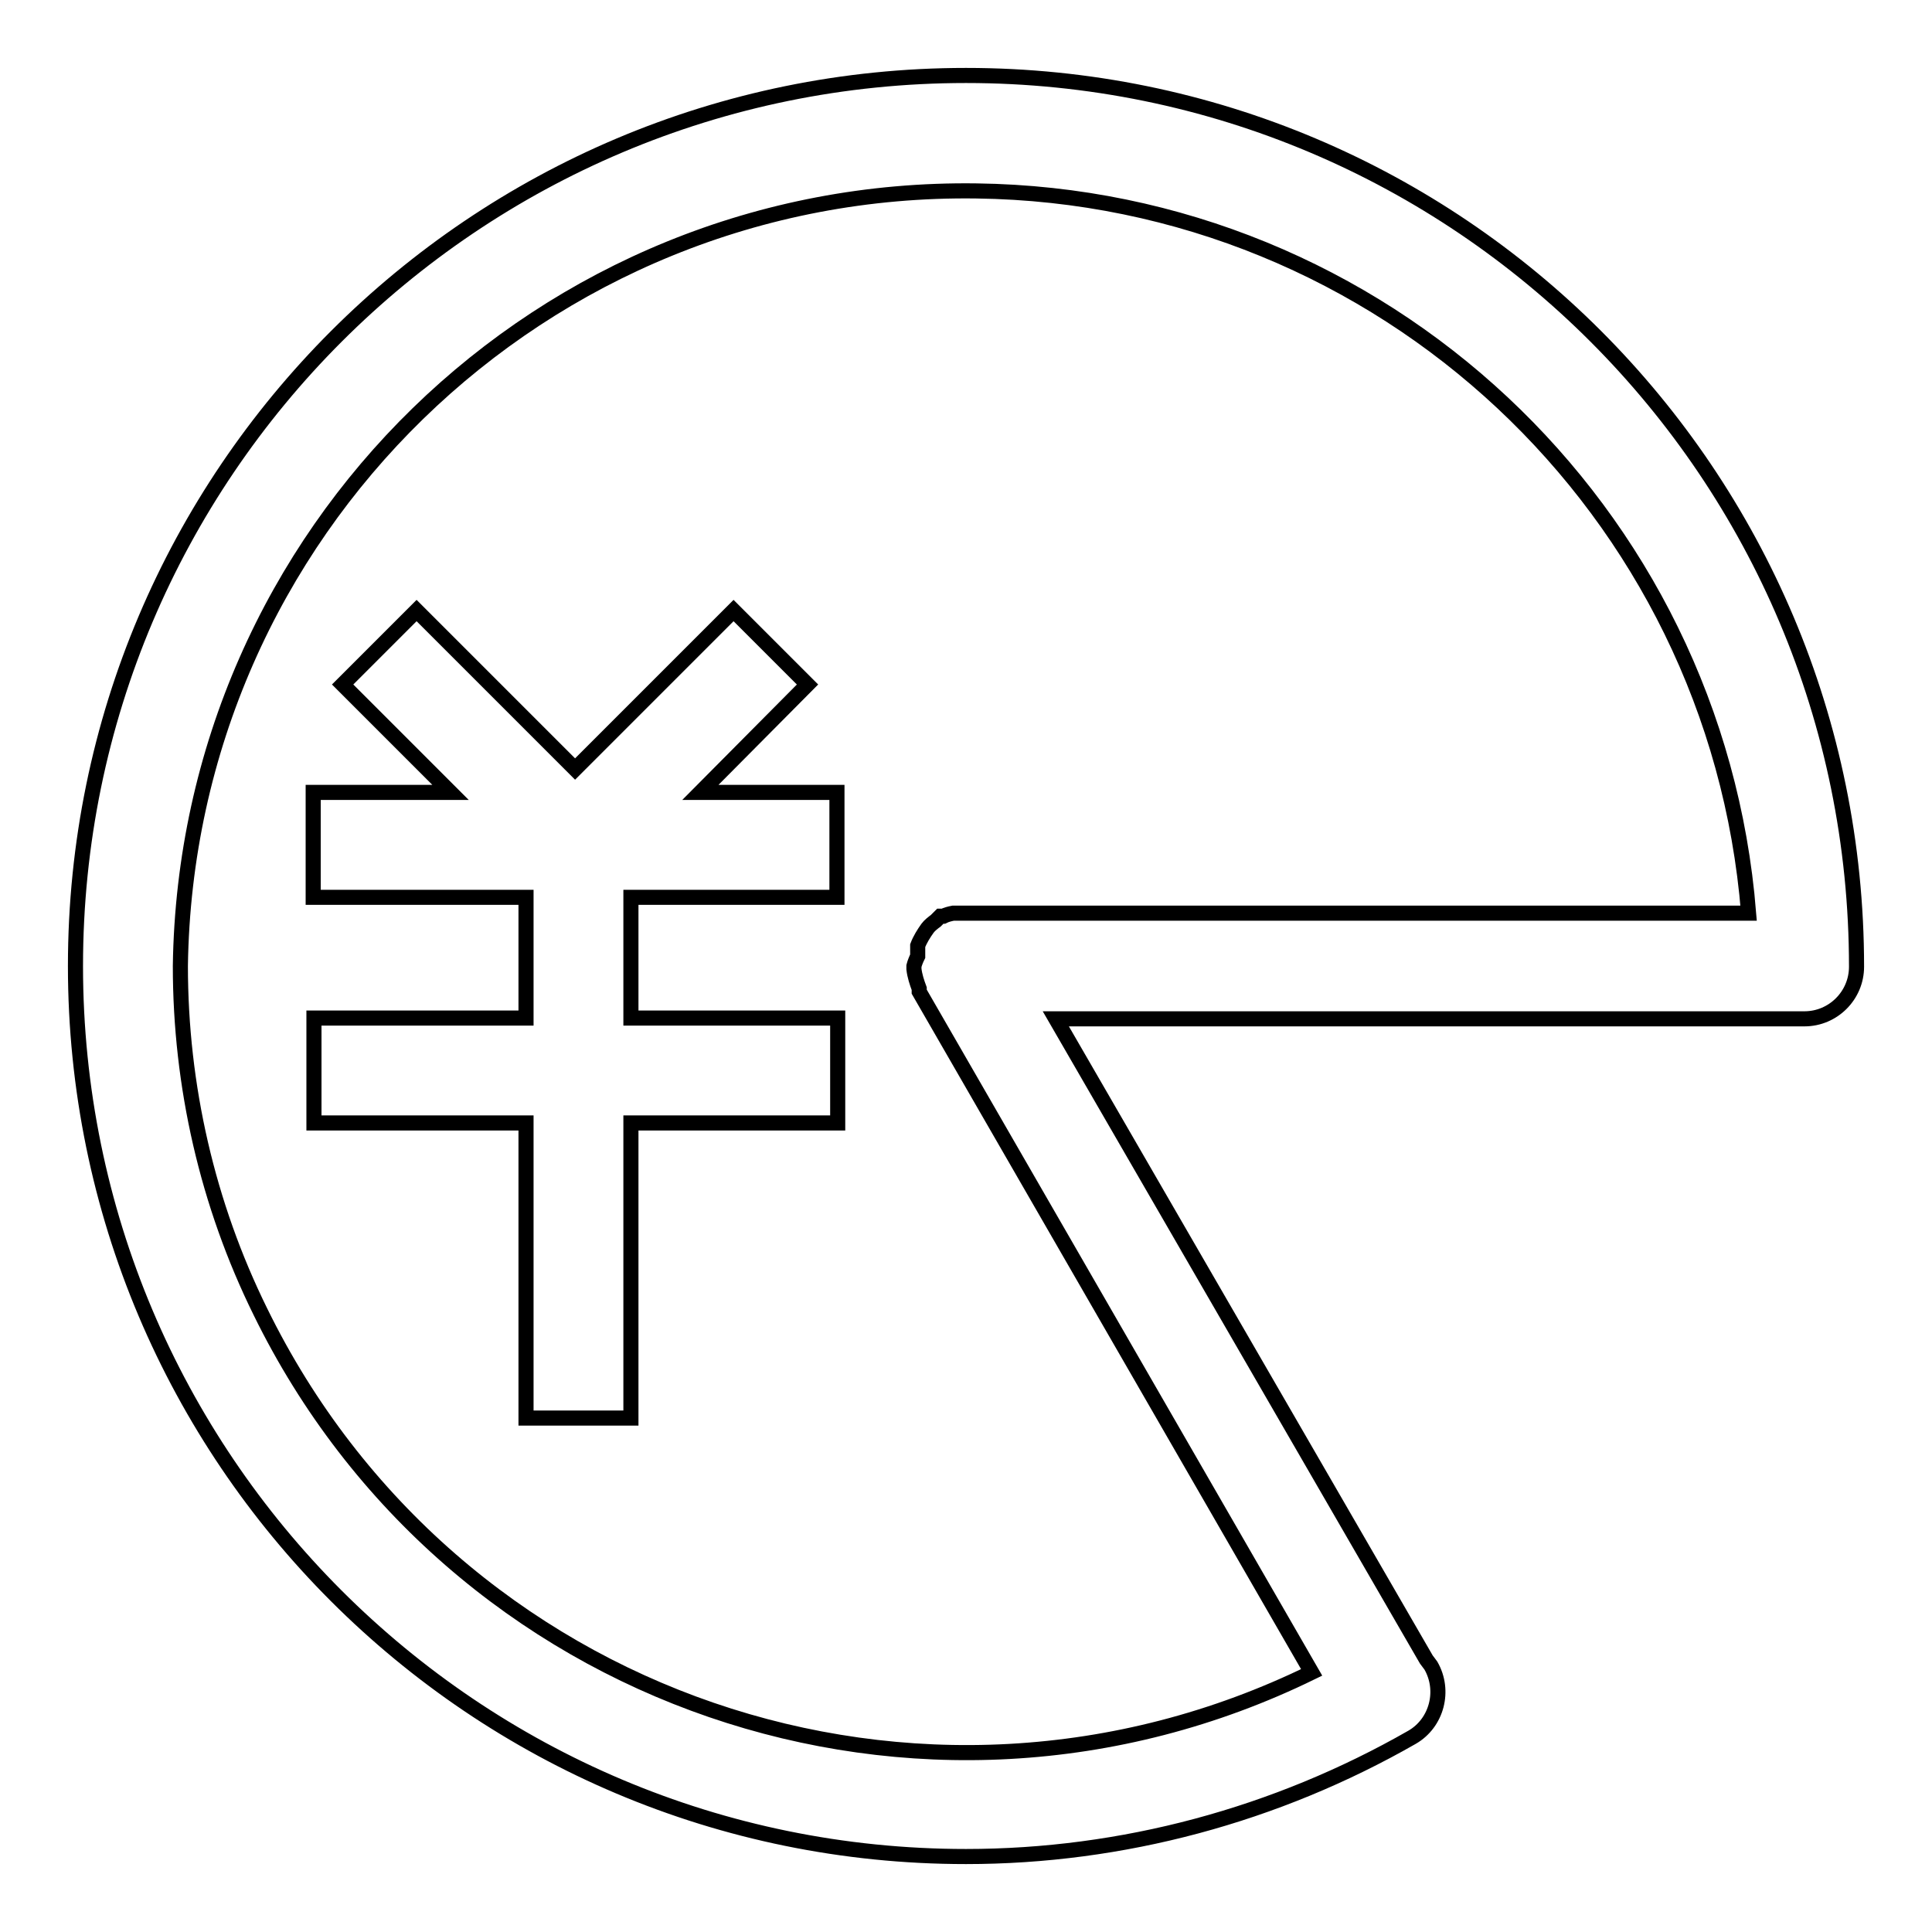
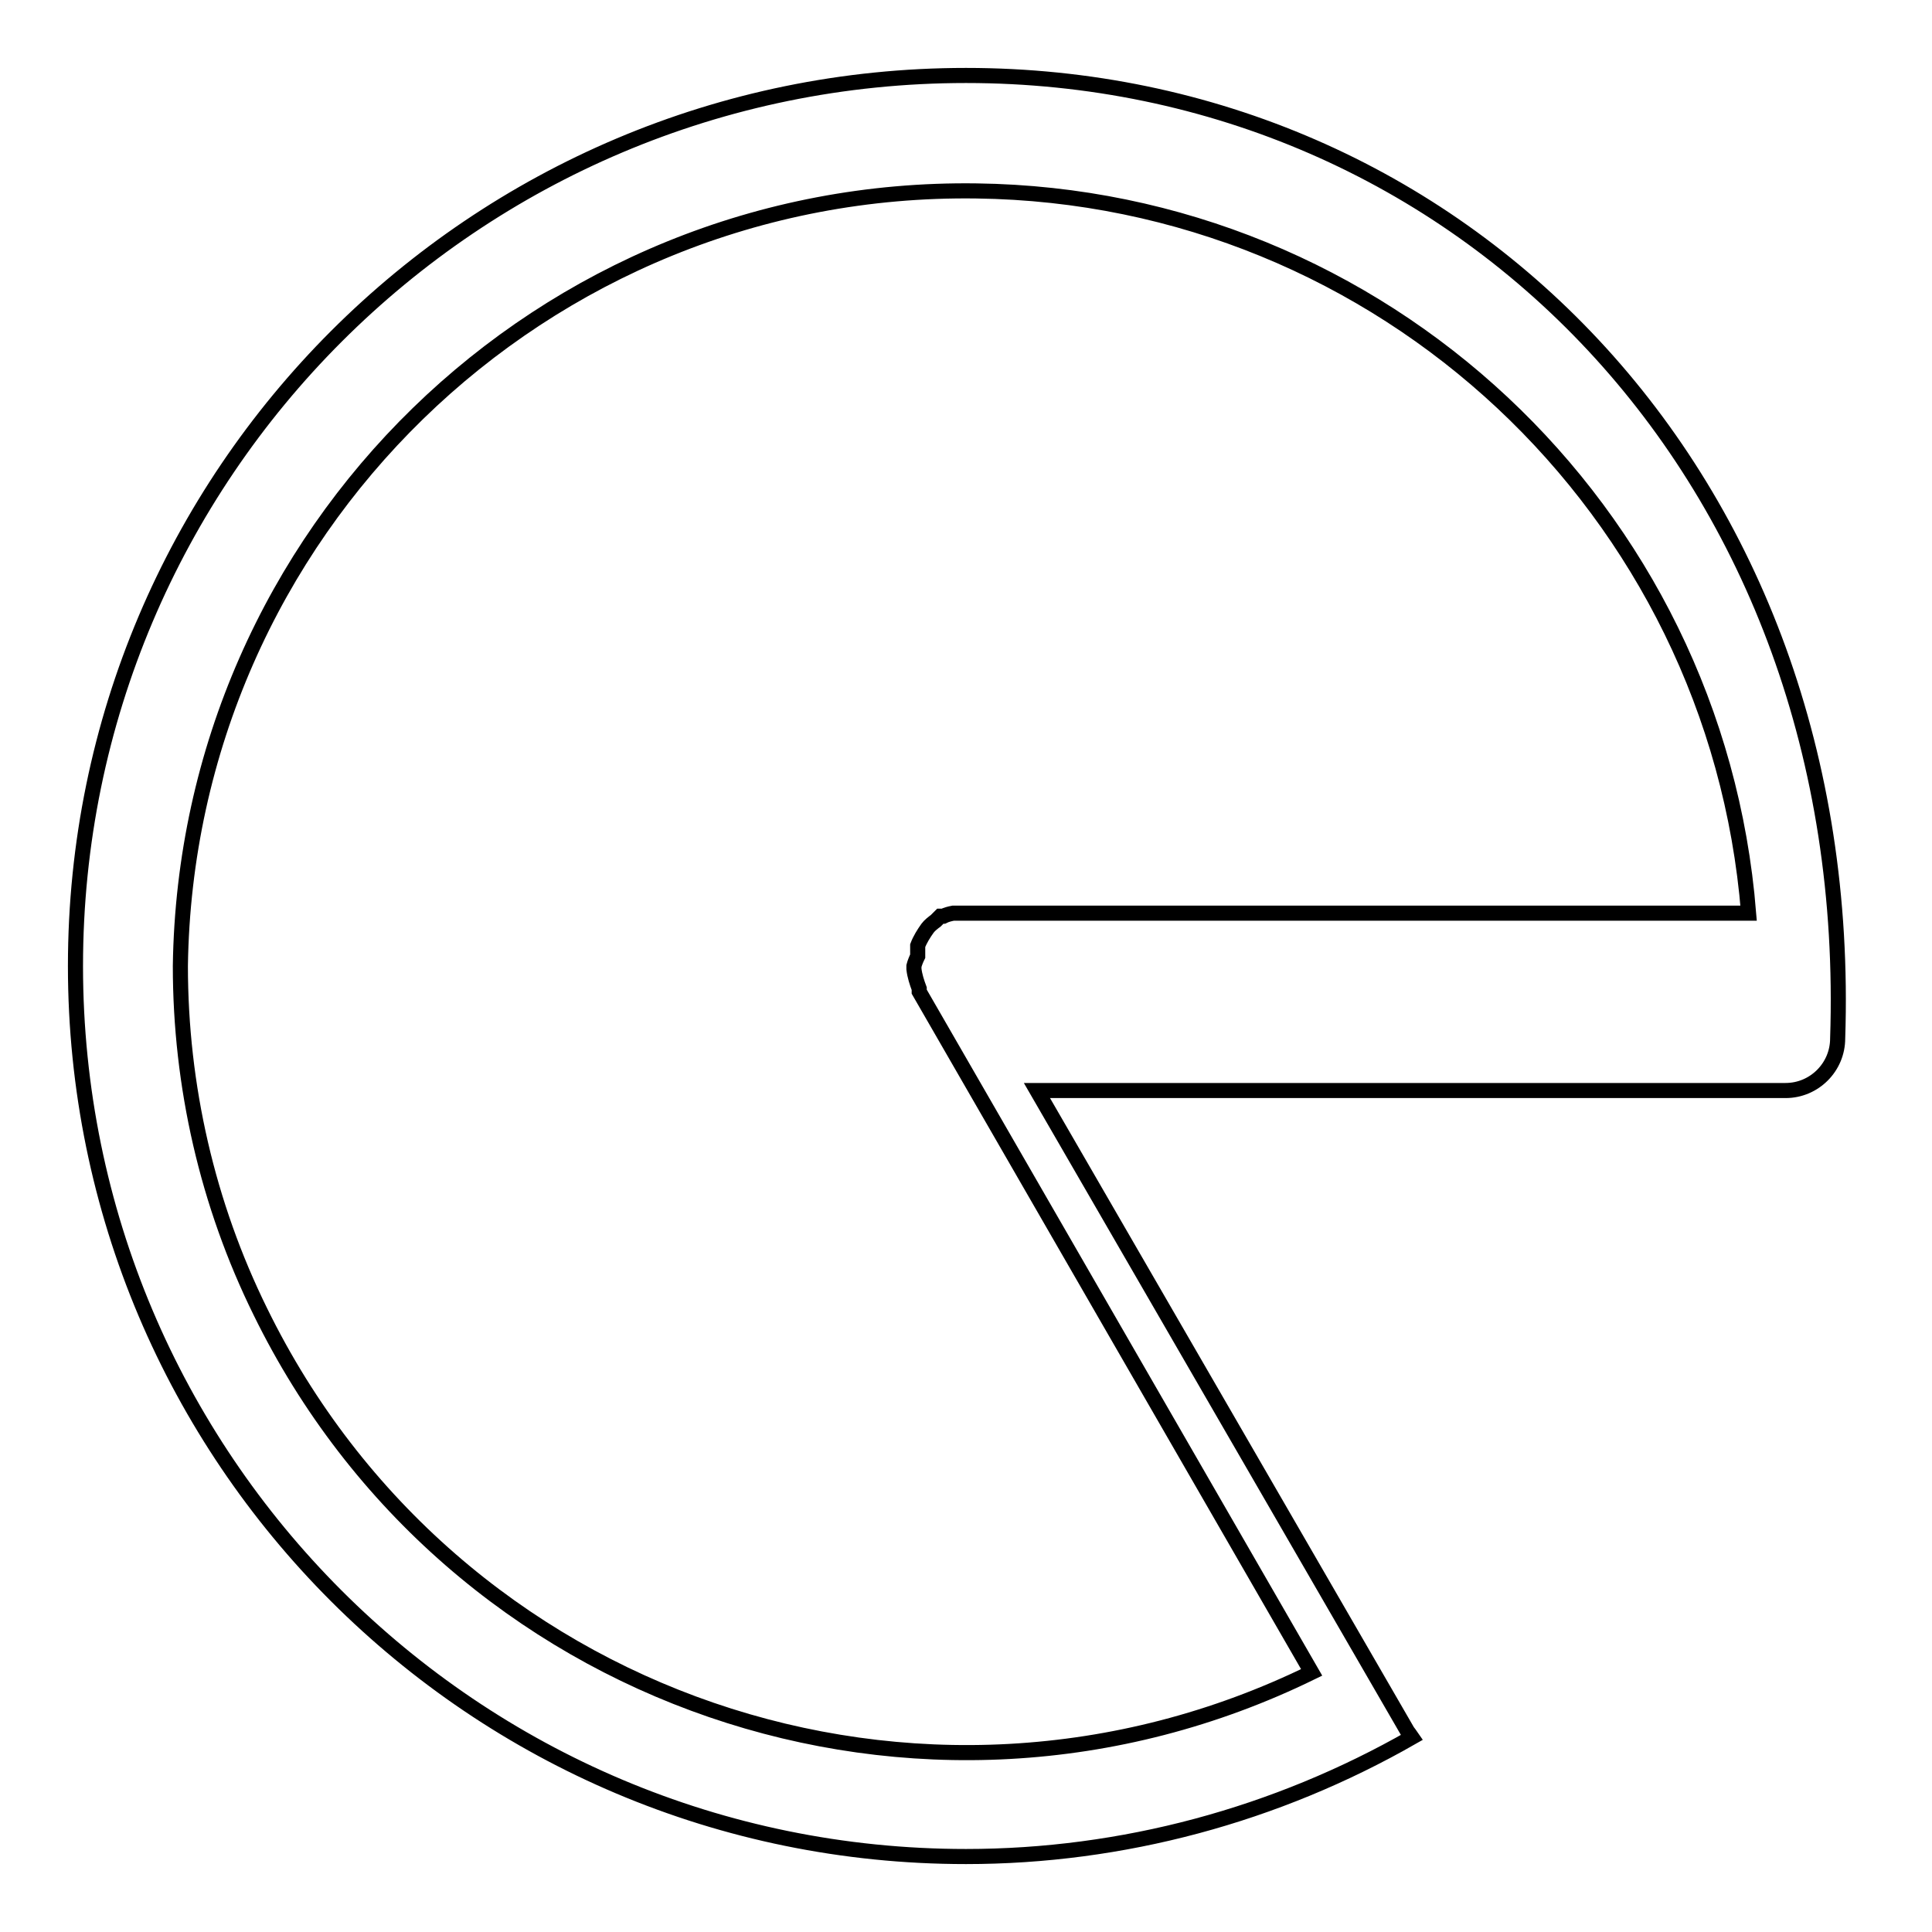
<svg xmlns="http://www.w3.org/2000/svg" version="1.1" x="0px" y="0px" viewBox="0 0 256 256" enable-background="new 0 0 256 256" xml:space="preserve">
  <g>
-     <path stroke-width="2" fill-opacity="0" stroke="#000000" d="M128,10C62.9,10,10,62.8,10,128c0,65.2,52.8,118,118,118c20.7,0,41.1-5.5,59.1-15.8 c3.3-1.9,4.4-6.2,2.5-9.5c0,0,0,0,0,0c-0.2-0.3-0.4-0.5-0.6-0.8l-49.1-84.9h99.2c3.8,0,6.9-3.1,6.9-6.9C246,62.8,193.2,10,128,10z  M23.9,128c0.8-57.5,48-103.5,105.5-102.7c53.7,0.7,98,42.2,102.3,95.7H126.3c-0.5,0.1-0.9,0.2-1.3,0.4h-0.4 c-0.2,0.2-0.4,0.4-0.6,0.6c-0.4,0.3-0.8,0.6-1.1,1c-0.5,0.7-1,1.5-1.3,2.3c0,0.5,0,0.9,0,1.4c-0.2,0.4-0.4,0.9-0.5,1.3v0.4 c0.1,0.9,0.4,1.8,0.7,2.6v0.4l52,90.2c-51.7,25.3-114,3.9-139.3-47.8C27.5,159.6,23.9,143.9,23.9,128z" />
-     <path stroke-width="2" fill-opacity="0" stroke="#000000" d="M83.6,118.9h27.3V105H92.8L107,90.7l-9.8-9.8l-21,21l-21-21l-9.8,9.8L59.7,105H41.5v13.9h28.2v16H41.6v13.9 h28.1v39.1h13.9v-39.1H111v-13.9H83.6V118.9z" />
+     <path stroke-width="2" fill-opacity="0" stroke="#000000" d="M128,10C62.9,10,10,62.8,10,128c0,65.2,52.8,118,118,118c20.7,0,41.1-5.5,59.1-15.8 c0,0,0,0,0,0c-0.2-0.3-0.4-0.5-0.6-0.8l-49.1-84.9h99.2c3.8,0,6.9-3.1,6.9-6.9C246,62.8,193.2,10,128,10z  M23.9,128c0.8-57.5,48-103.5,105.5-102.7c53.7,0.7,98,42.2,102.3,95.7H126.3c-0.5,0.1-0.9,0.2-1.3,0.4h-0.4 c-0.2,0.2-0.4,0.4-0.6,0.6c-0.4,0.3-0.8,0.6-1.1,1c-0.5,0.7-1,1.5-1.3,2.3c0,0.5,0,0.9,0,1.4c-0.2,0.4-0.4,0.9-0.5,1.3v0.4 c0.1,0.9,0.4,1.8,0.7,2.6v0.4l52,90.2c-51.7,25.3-114,3.9-139.3-47.8C27.5,159.6,23.9,143.9,23.9,128z" />
  </g>
</svg>